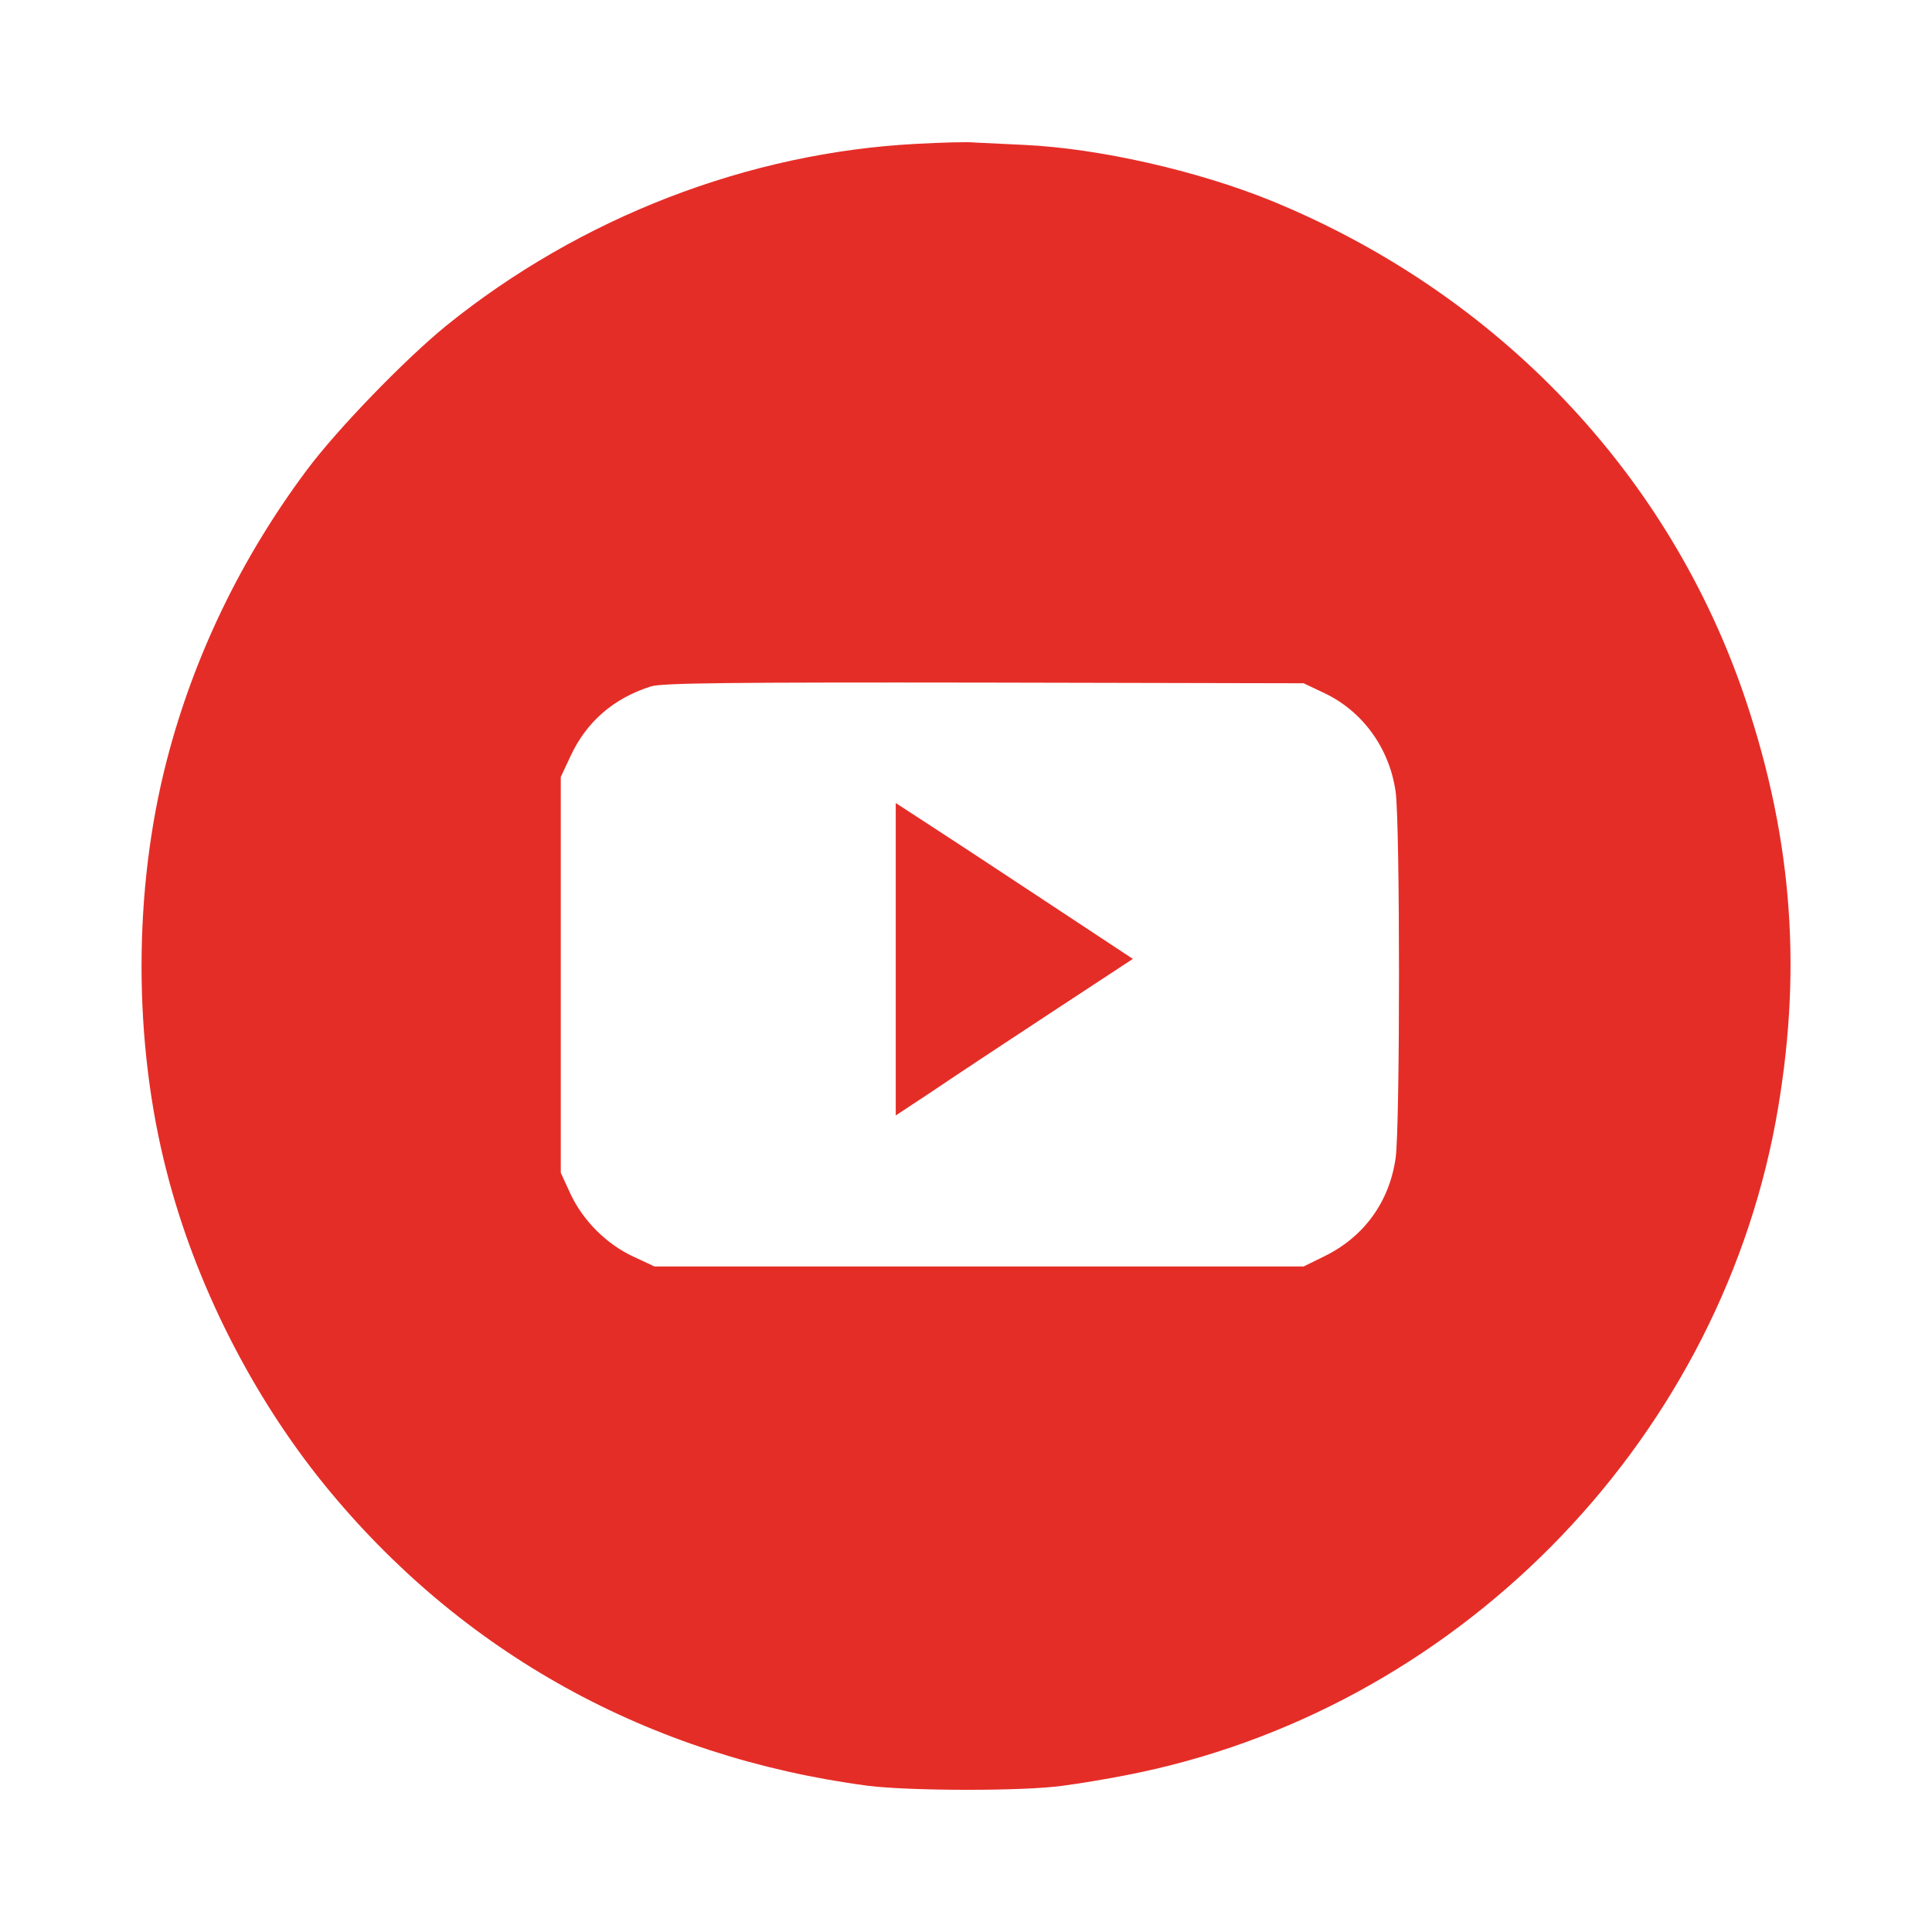
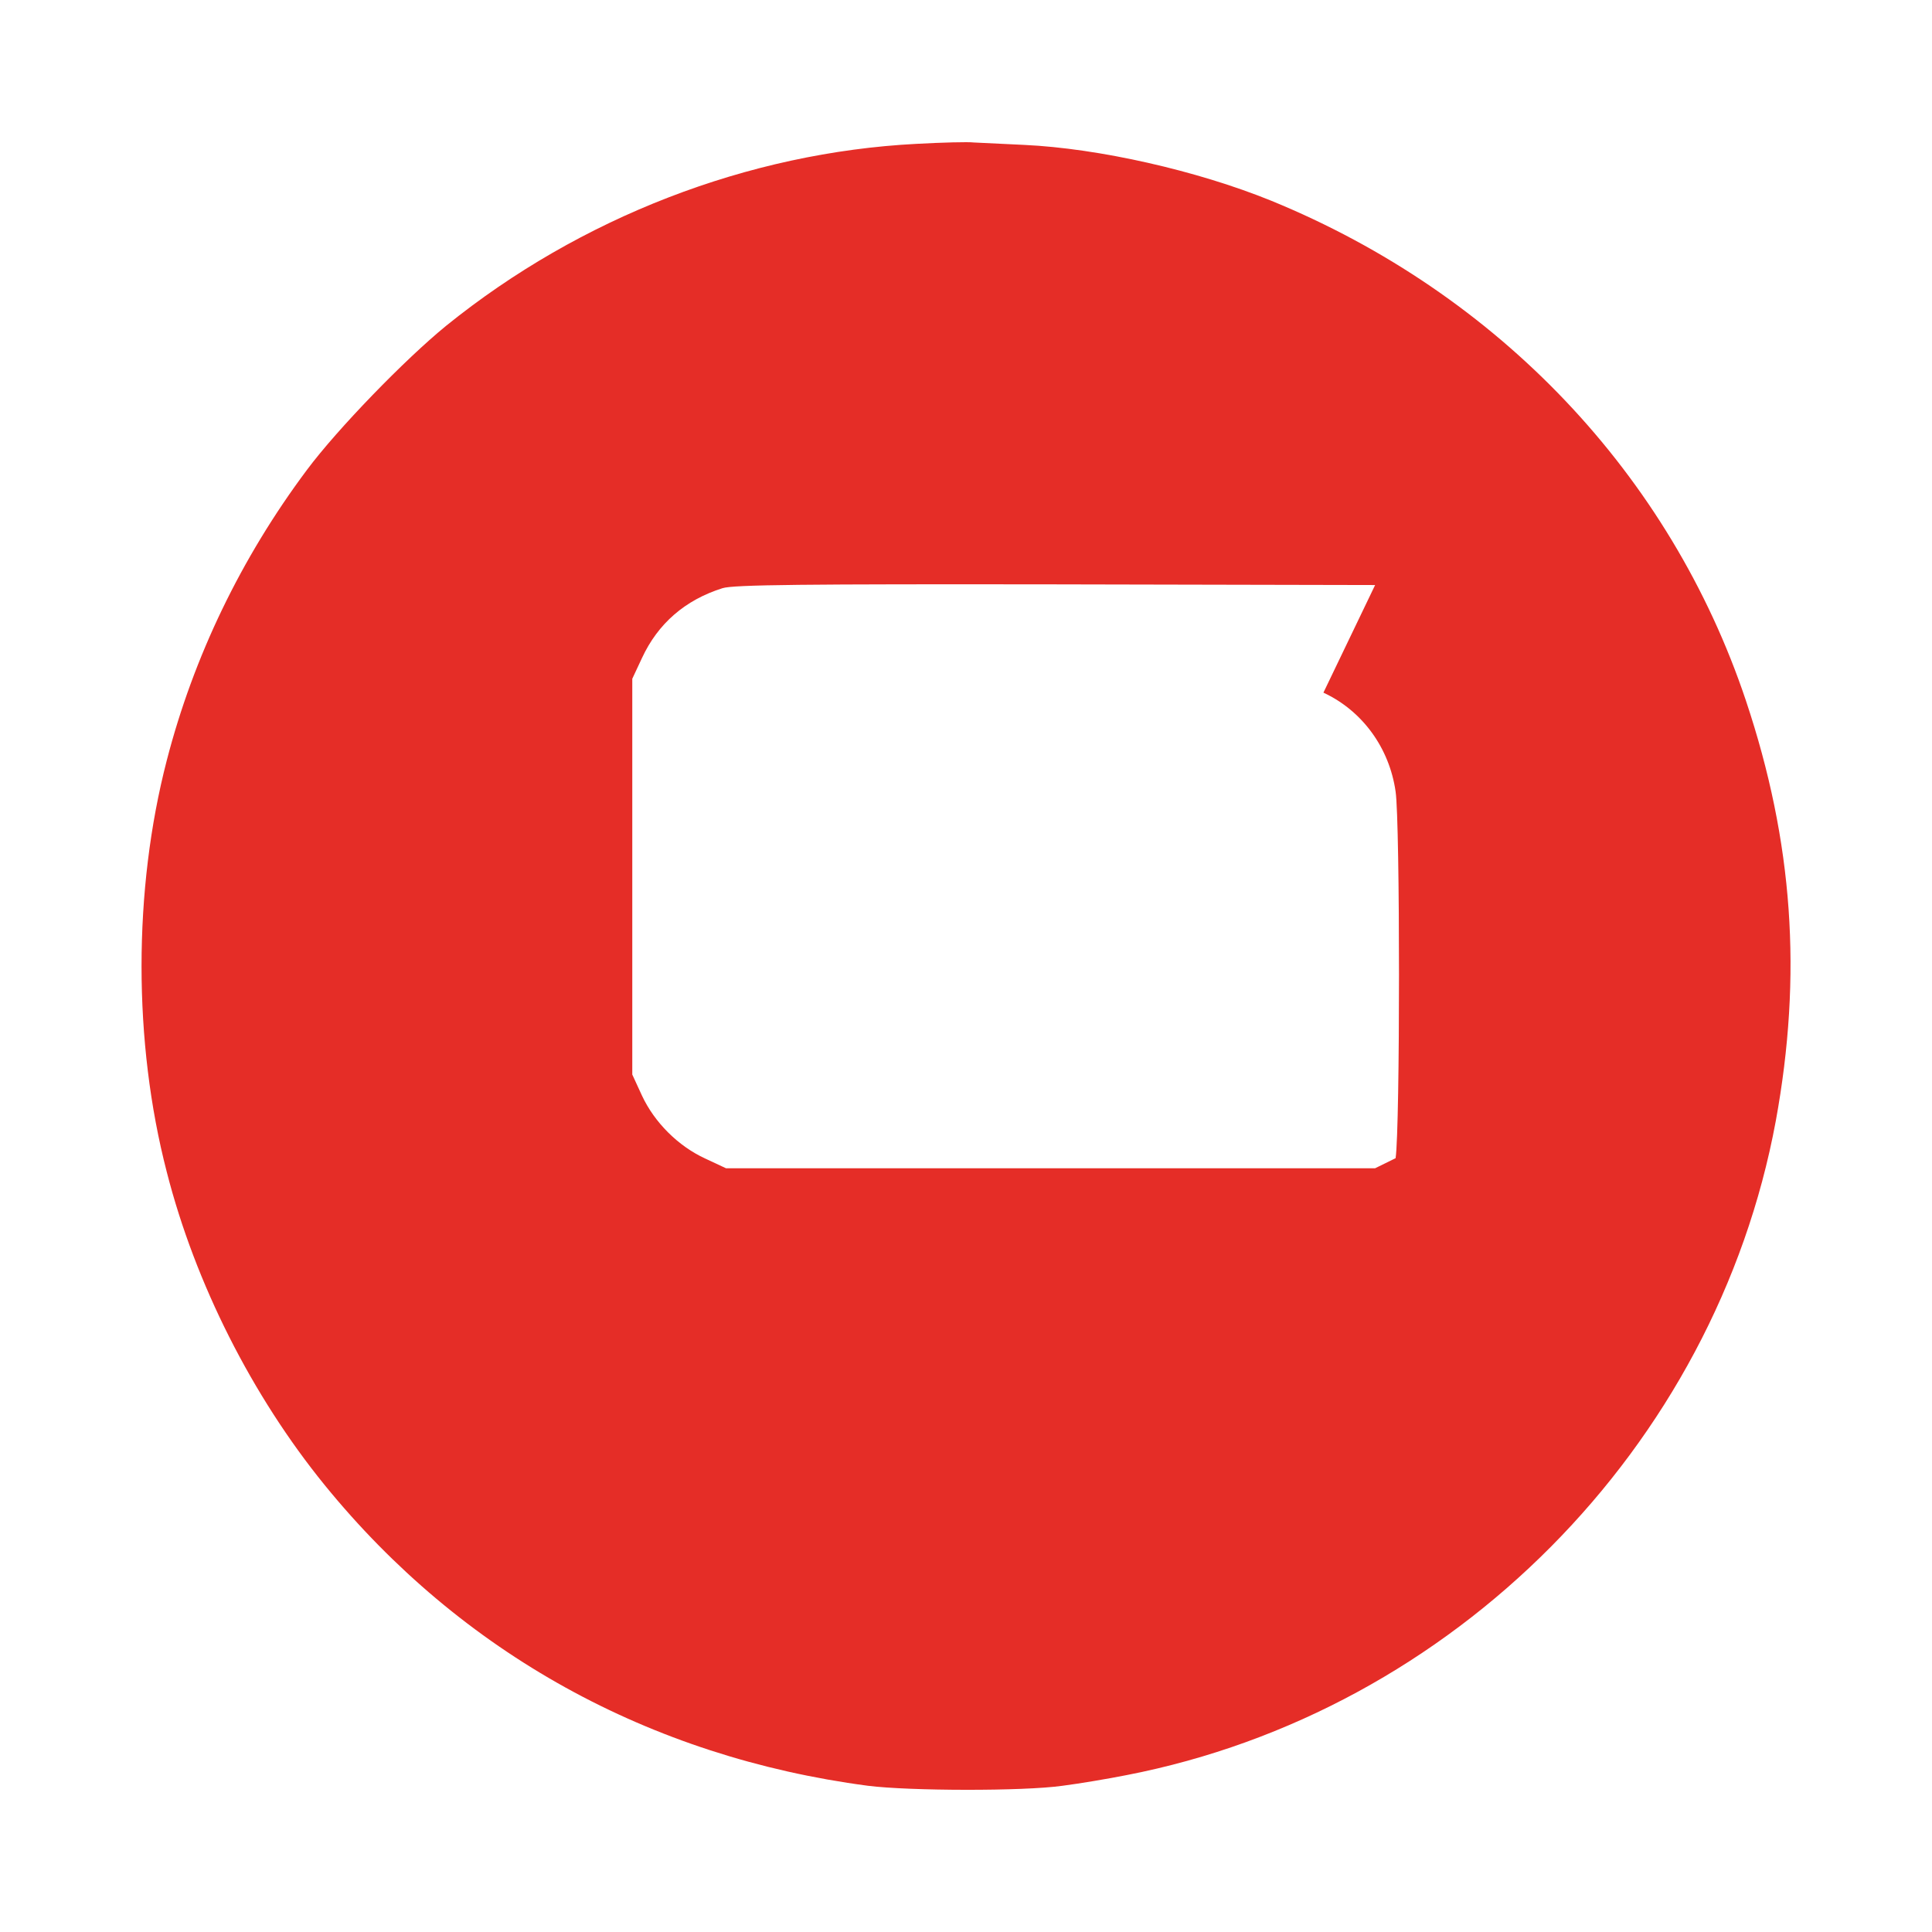
<svg xmlns="http://www.w3.org/2000/svg" version="1.1" id="Layer_1" x="0px" y="0px" viewBox="-49 51 512 511.9" enable-background="new -49 51 512 511.9" xml:space="preserve">
  <g transform="translate(0,508) scale(0.1,-0.1)">
-     <path fill="#E52D27" d="M1939,4188.8c-446.2-23-891.4-195-1246.5-482C583,3617.5,404.6,3433.5,323.6,3325   C148.8,3091.3,22.8,2829.1-48,2555c-89.2-344.1-89.2-747,0-1091c75.4-295.3,226.3-593.4,418.6-829.8   c361.5-444.3,860.1-720.3,1439.7-796.7c109.5-13.8,411.2-14.7,515.2,0c43.2,5.5,120.5,18.4,171.1,28.5   c864.7,168.3,1559.3,868.4,1719.4,1733.2c70.8,387.3,46,739.6-79.1,1114c-200.5,598.9-655.9,1078.2-1257.6,1324.7   c-196.9,80-457.2,138.9-655,148.1c-58,2.8-117.8,5.5-133.4,6.4C2076.1,4194.3,2007.1,4192.5,1939,4188.8z M3017.2,2734.4   c103-47.8,174.8-146.3,191.3-262.2c12-81,12-890.5,0-971.5c-16.6-115.9-83.7-208.8-189.5-260.3l-54.3-26.7h-860.1h-860.1   l-55.2,25.8c-71.8,33.1-134.3,95.7-167.4,166.5l-25.8,56.1v524.4v524.4l25.8,55.2c42.3,91.1,114.1,153.6,213.4,184.9   c28.5,9.2,217.1,11,883.1,10.1l846.3-1.8L3017.2,2734.4z" />
-     <path fill="#E52D27" d="M1883.8,2027.9v-414l94.8,62.6c51.5,35,193.2,128.8,313.7,207.9l219.9,144.4l-238.3,157.3   c-130.6,86.5-272.3,179.4-313.7,206.1l-76.4,49.7V2027.9z" />
+     <path fill="#E52D27" d="M1939,4188.8c-446.2-23-891.4-195-1246.5-482C583,3617.5,404.6,3433.5,323.6,3325   C148.8,3091.3,22.8,2829.1-48,2555c-89.2-344.1-89.2-747,0-1091c75.4-295.3,226.3-593.4,418.6-829.8   c361.5-444.3,860.1-720.3,1439.7-796.7c109.5-13.8,411.2-14.7,515.2,0c43.2,5.5,120.5,18.4,171.1,28.5   c864.7,168.3,1559.3,868.4,1719.4,1733.2c70.8,387.3,46,739.6-79.1,1114c-200.5,598.9-655.9,1078.2-1257.6,1324.7   c-196.9,80-457.2,138.9-655,148.1c-58,2.8-117.8,5.5-133.4,6.4C2076.1,4194.3,2007.1,4192.5,1939,4188.8z M3017.2,2734.4   c103-47.8,174.8-146.3,191.3-262.2c12-81,12-890.5,0-971.5l-54.3-26.7h-860.1h-860.1   l-55.2,25.8c-71.8,33.1-134.3,95.7-167.4,166.5l-25.8,56.1v524.4v524.4l25.8,55.2c42.3,91.1,114.1,153.6,213.4,184.9   c28.5,9.2,217.1,11,883.1,10.1l846.3-1.8L3017.2,2734.4z" />
  </g>
</svg>